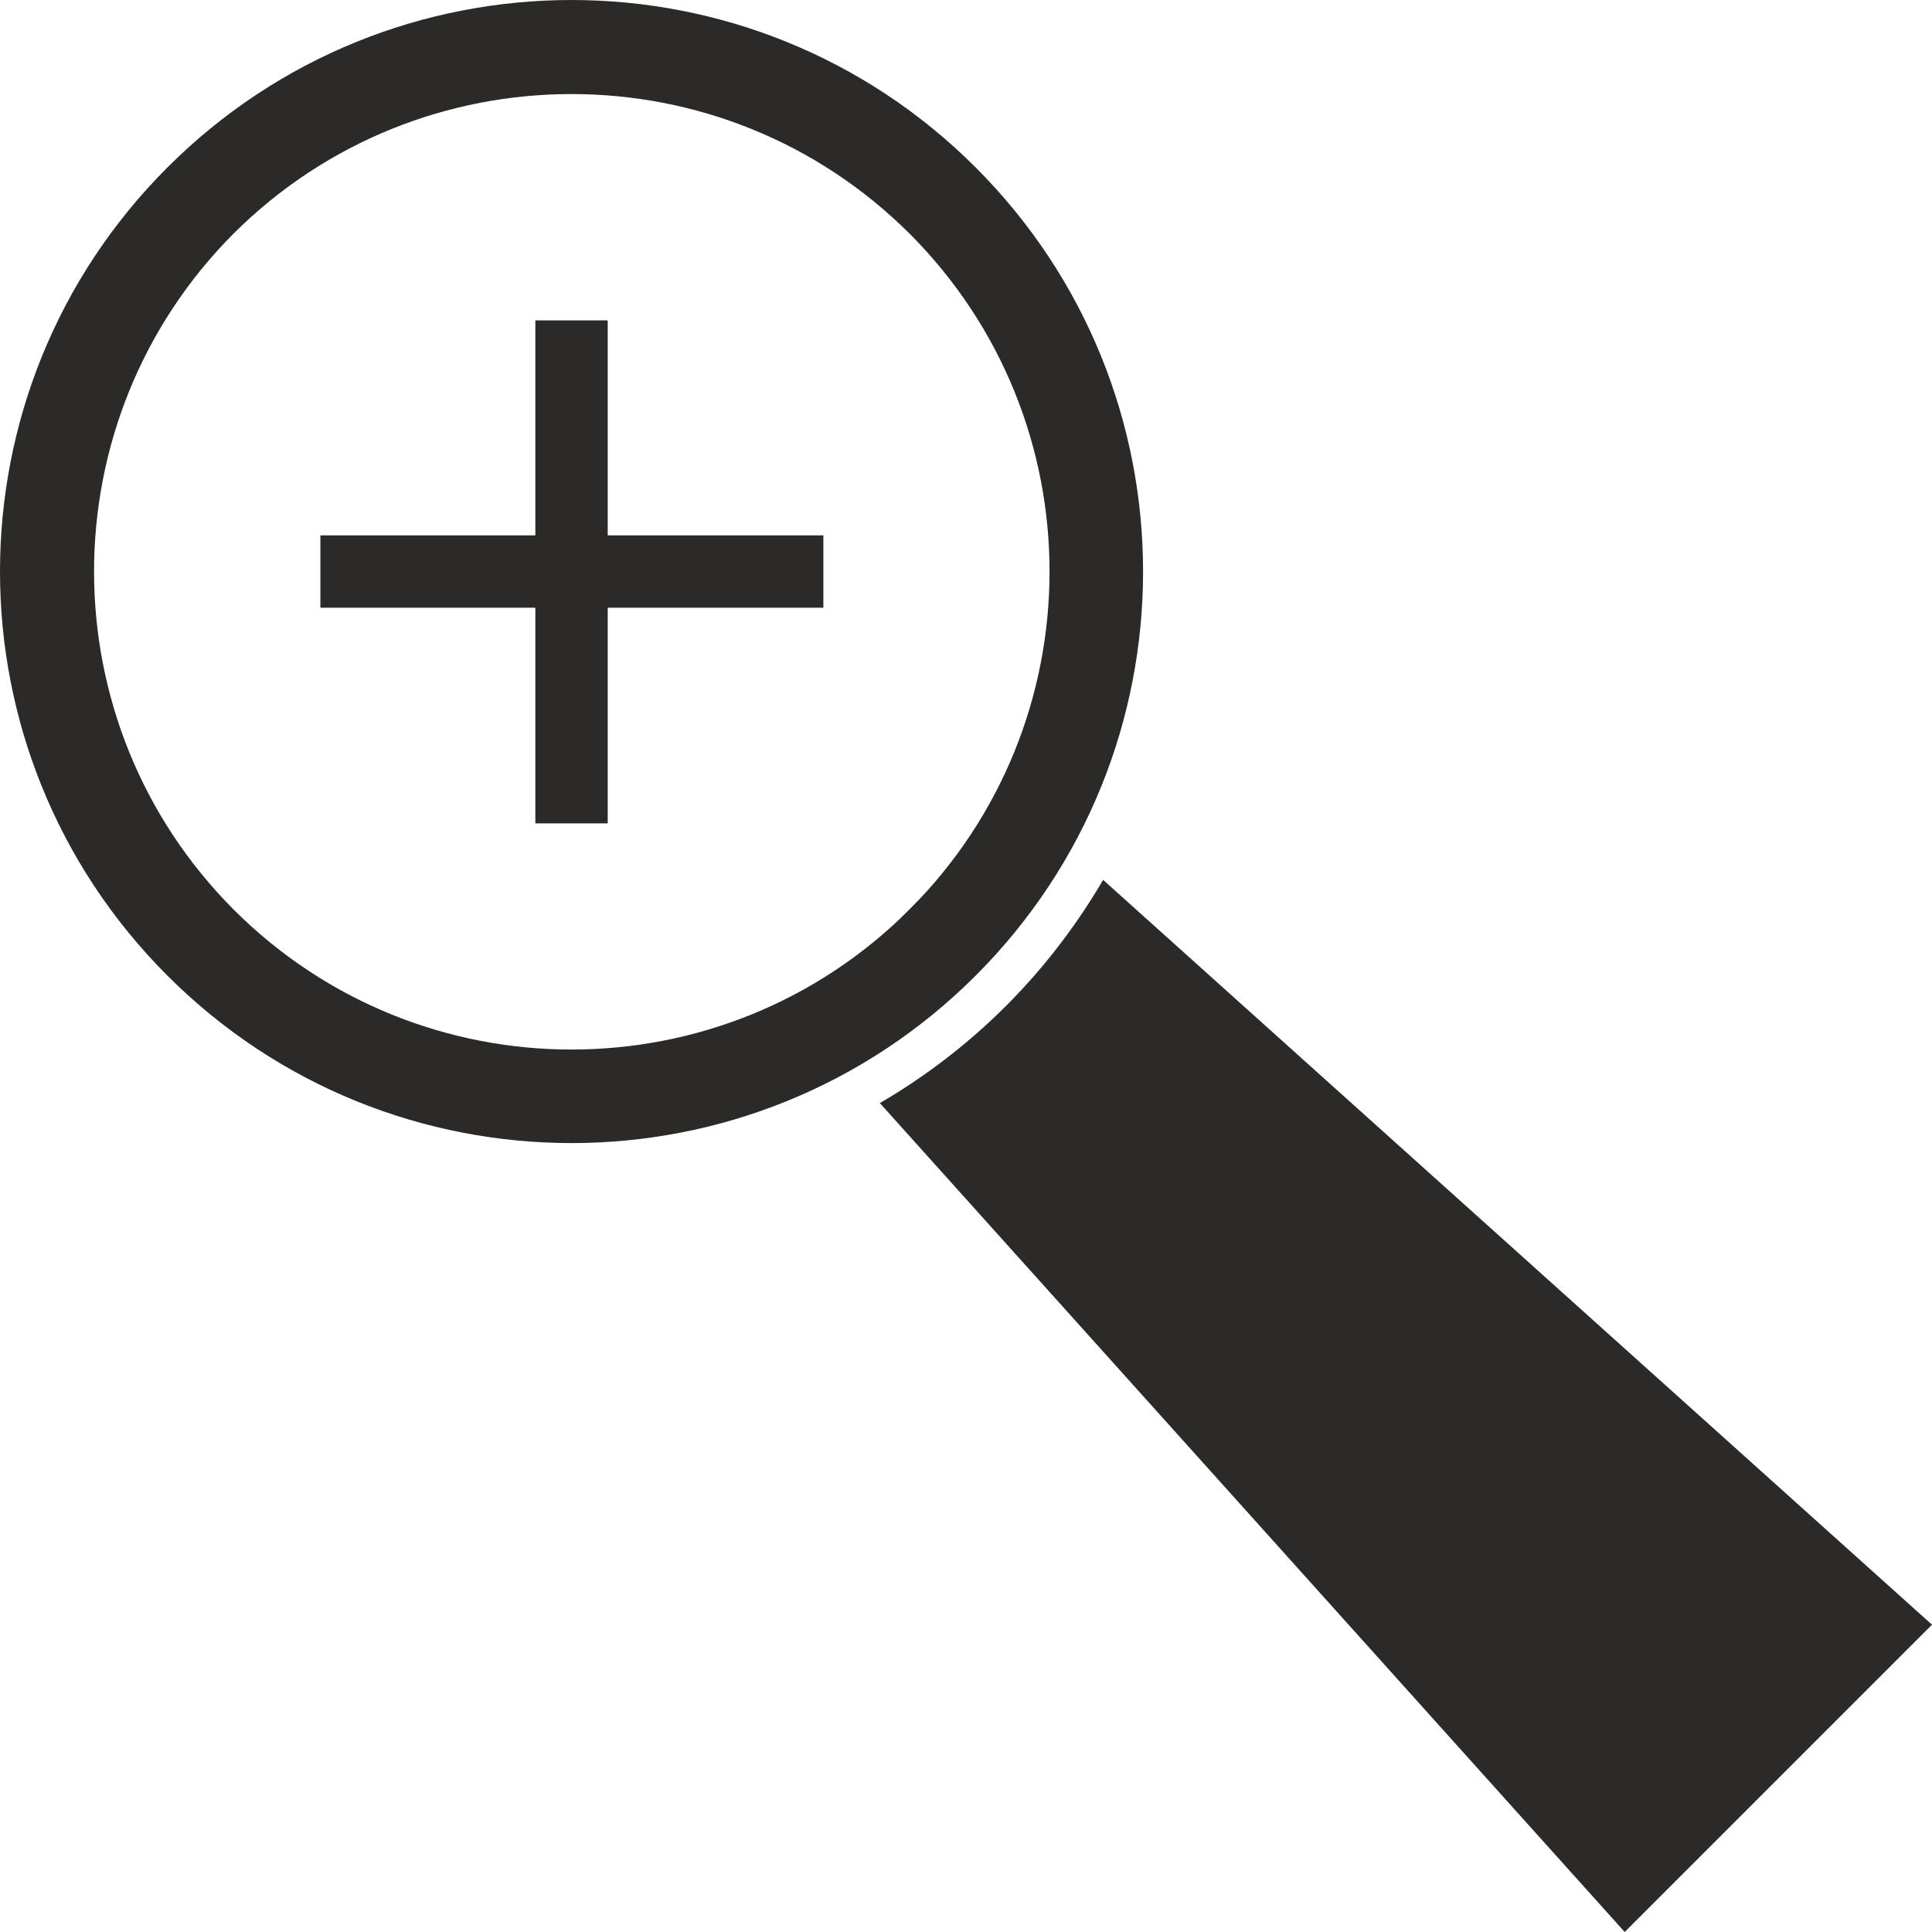
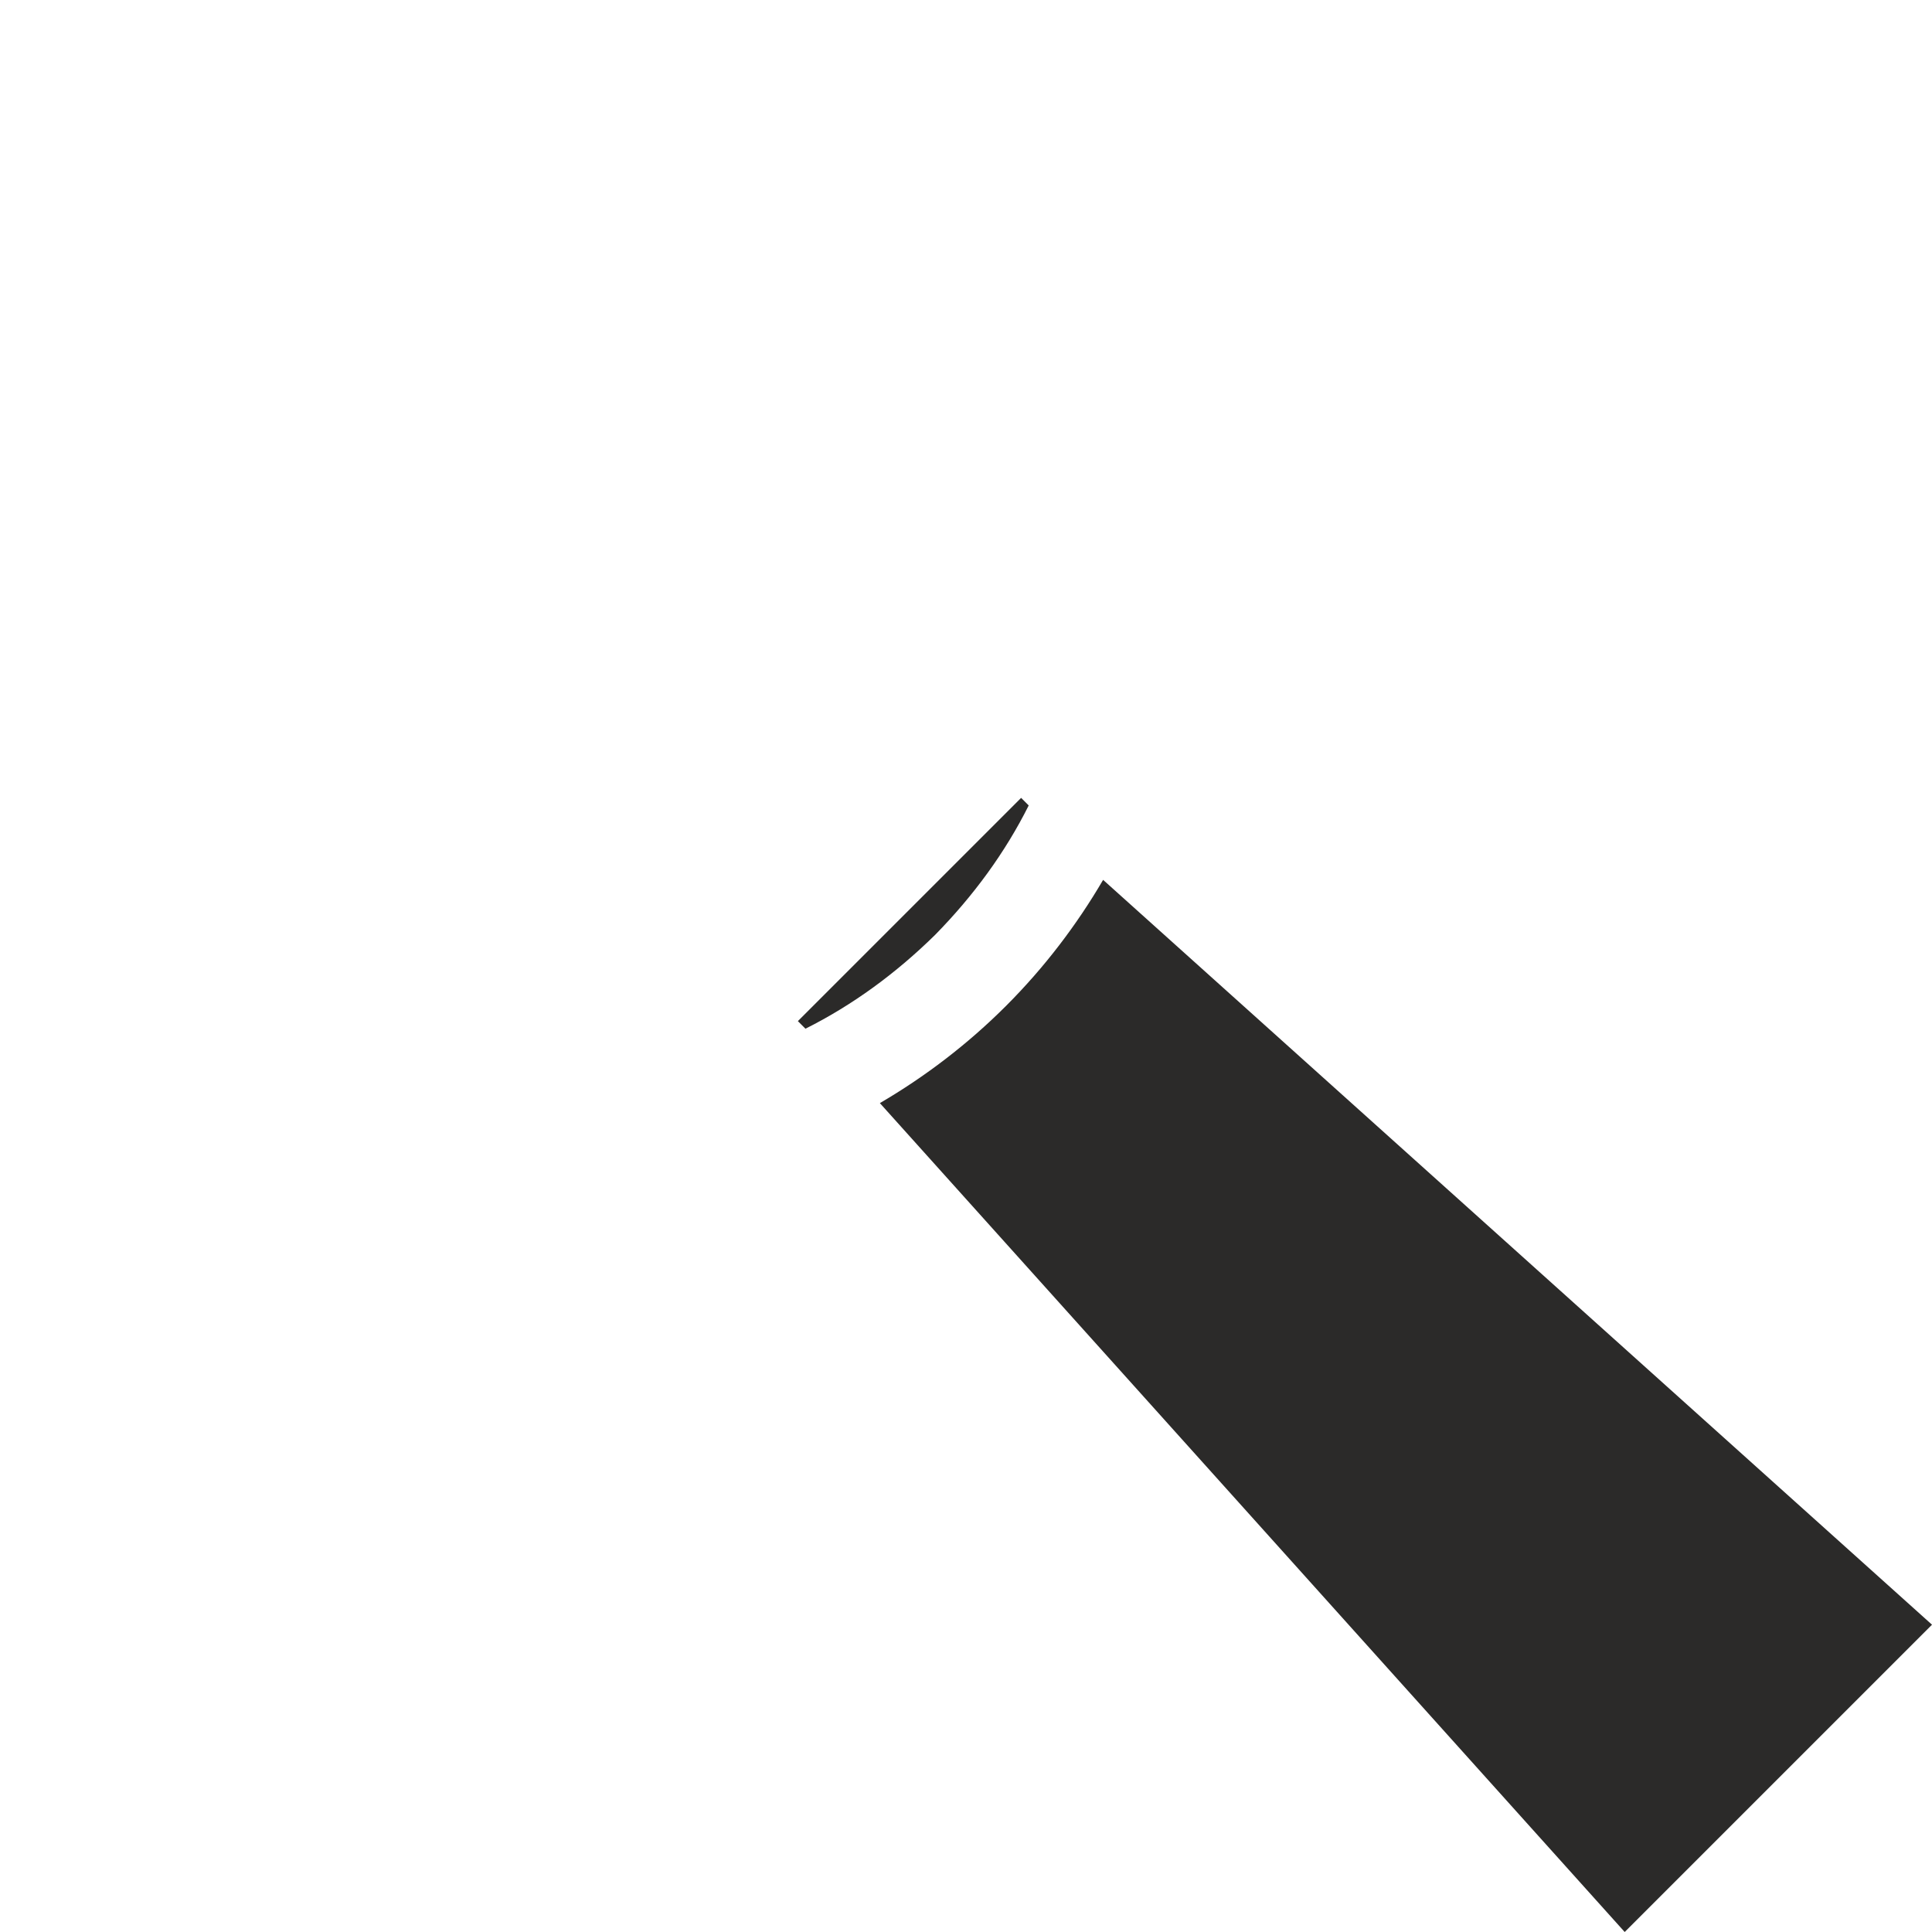
<svg xmlns="http://www.w3.org/2000/svg" xml:space="preserve" width="40px" height="40px" version="1.1" style="shape-rendering:geometricPrecision; text-rendering:geometricPrecision; image-rendering:optimizeQuality; fill-rule:evenodd; clip-rule:evenodd" viewBox="0 0 28.04 28.04">
  <defs>
    <style type="text/css">
   
    .fil0 {fill:#2B2A29}
   
  </style>
  </defs>
  <g id="Warstwa_x0020_1">
-     <path class="fil0" d="M2.43 2.43c3.24,-3.24 8.49,-3.24 11.73,0 3.24,3.24 3.24,8.49 0,11.73 -3.24,3.24 -8.49,3.24 -11.73,0 -3.24,-3.24 -3.24,-8.49 0,-11.73zm0.96 0.96c2.71,-2.7 7.1,-2.7 9.81,0 2.71,2.71 2.71,7.1 0,9.81 -2.71,2.71 -7.1,2.71 -9.81,0 -2.7,-2.71 -2.7,-7.1 0,-9.81z" />
    <path class="fil0" d="M11.58 14.82l3.24 -3.24 0.11 0.11c-0.34,0.68 -0.8,1.31 -1.36,1.88 -0.57,0.56 -1.2,1.02 -1.88,1.36l-0.11 -0.11zm4.43 -2.05l12.03 10.81 -4.46 4.46 -10.81 -12.03c0.65,-0.38 1.27,-0.85 1.83,-1.41 0.56,-0.56 1.03,-1.18 1.41,-1.83z" />
-     <polygon class="fil0" points="7.77,4.65 8.82,4.65 8.82,7.77 11.95,7.77 11.95,8.82 8.82,8.82 8.82,11.95 7.77,11.95 7.77,8.82 4.65,8.82 4.65,7.77 7.77,7.77 " />
  </g>
</svg>